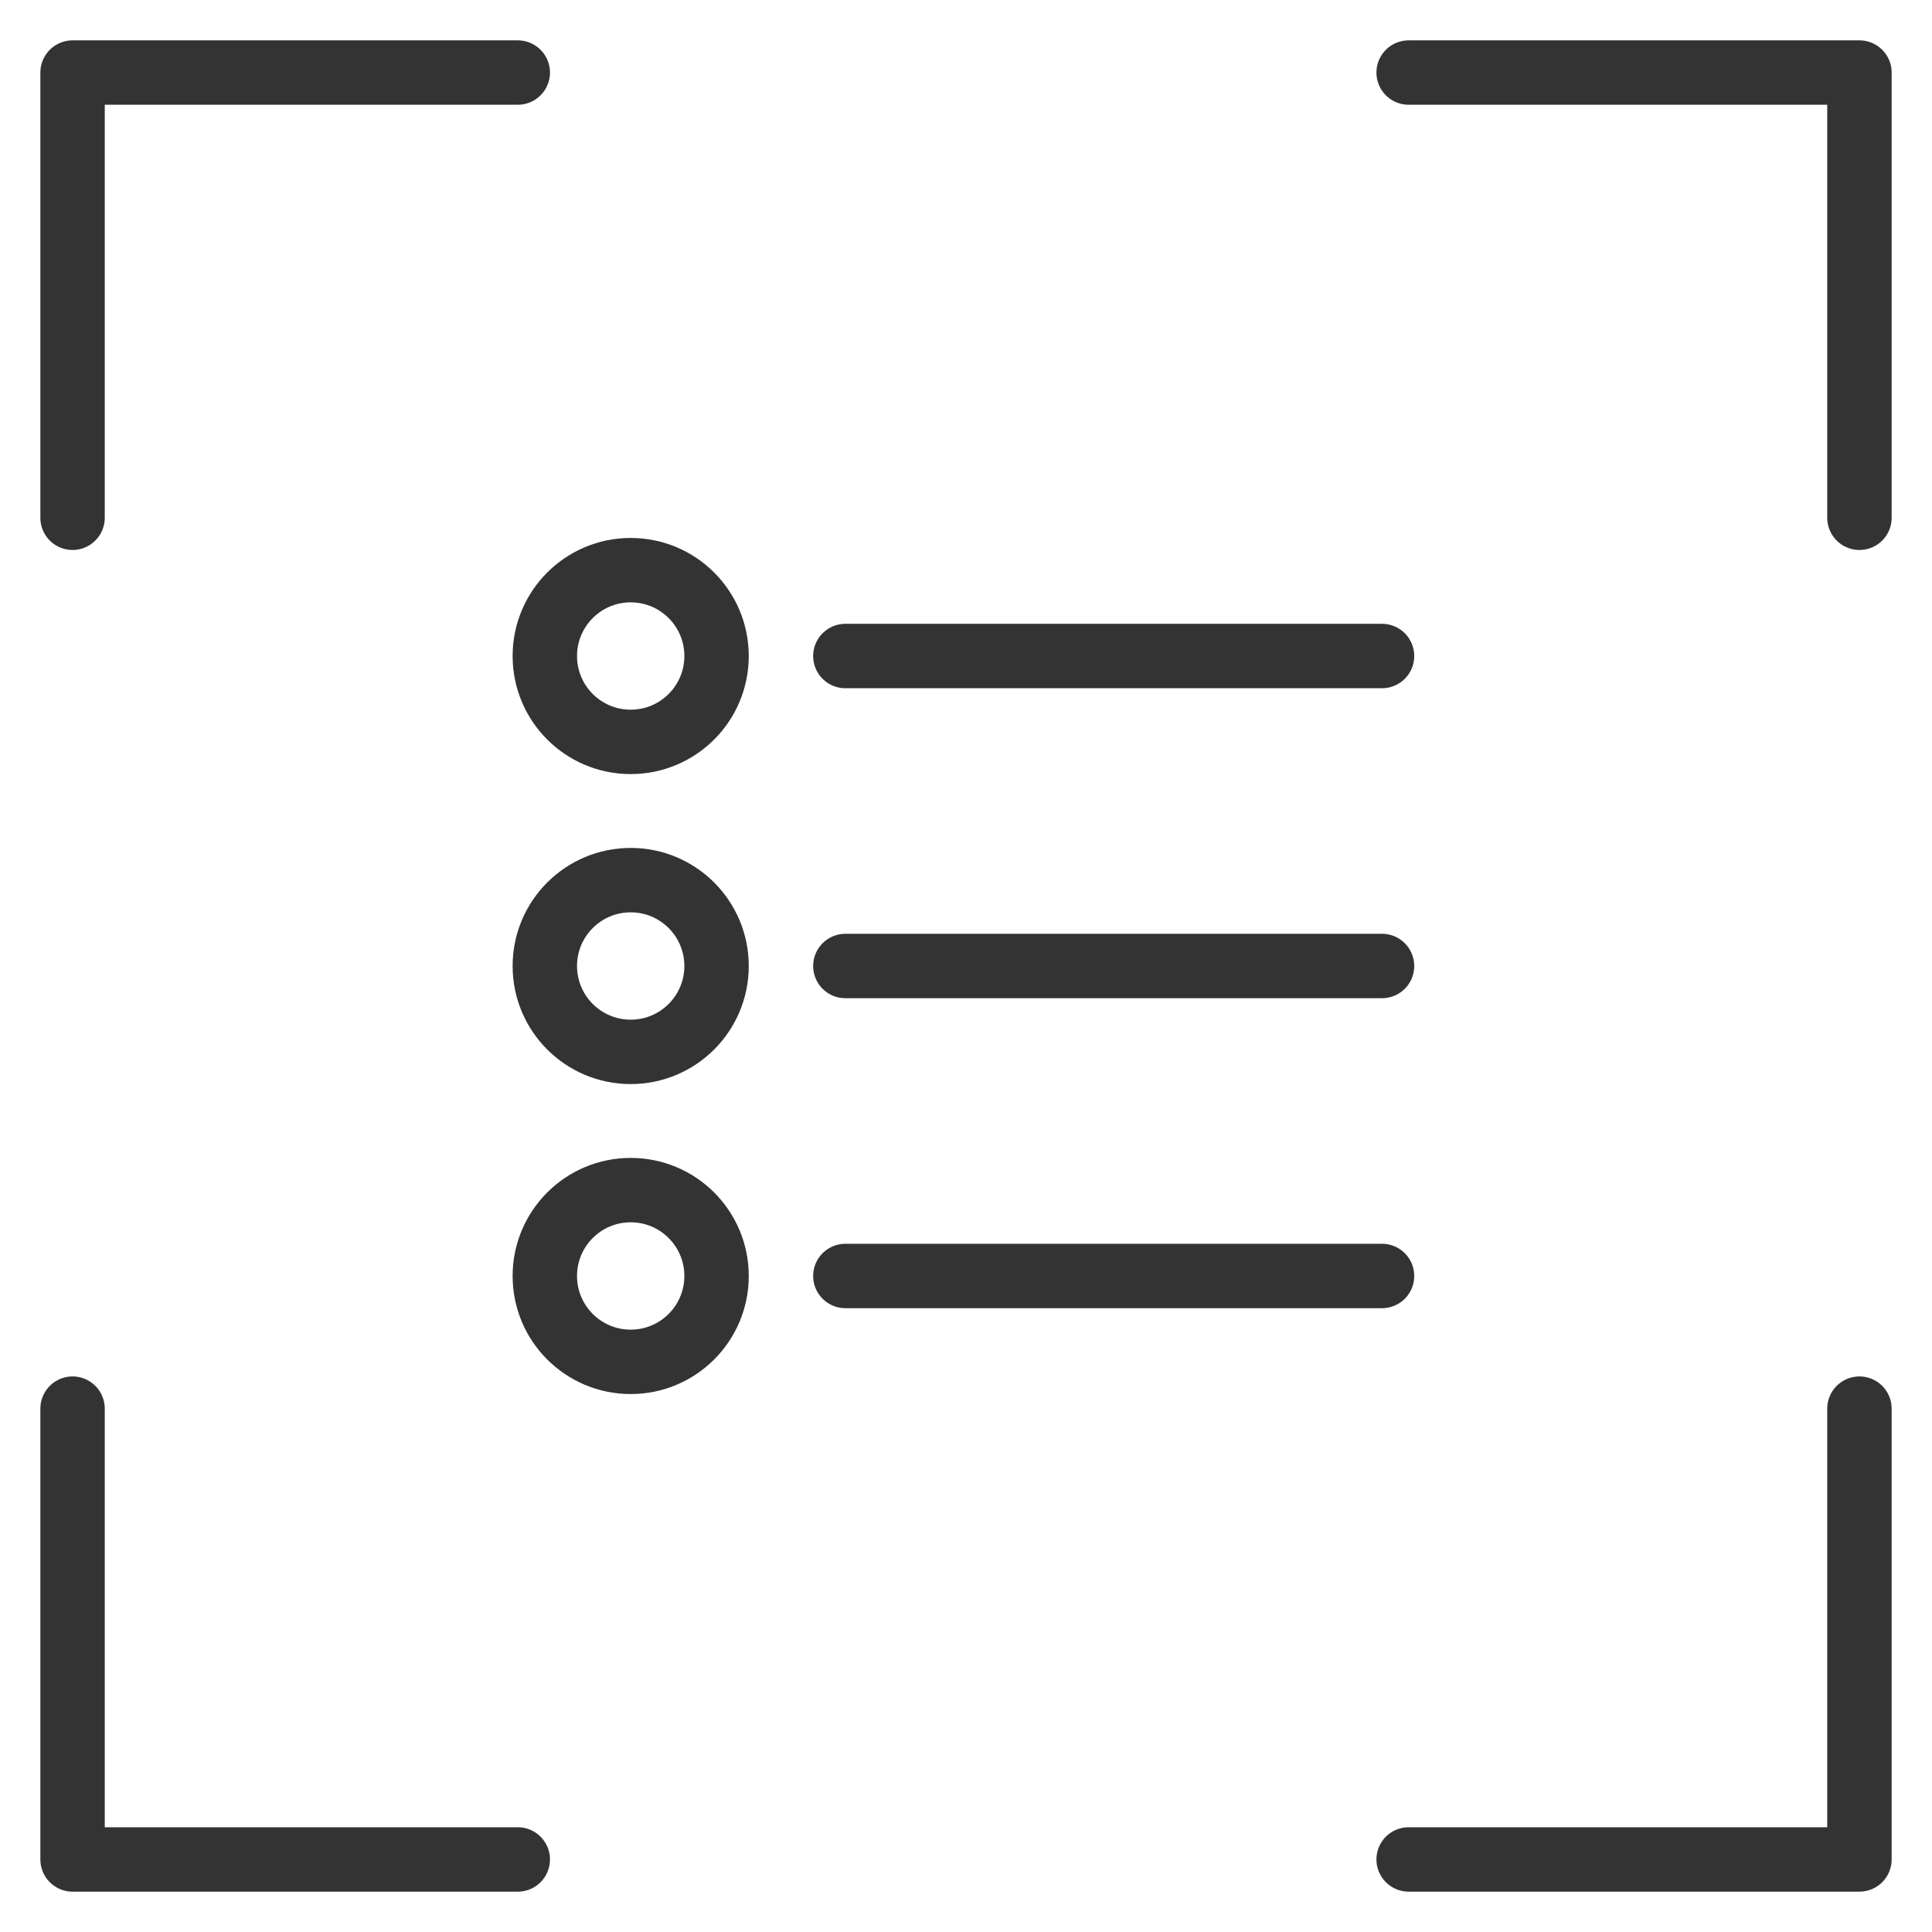
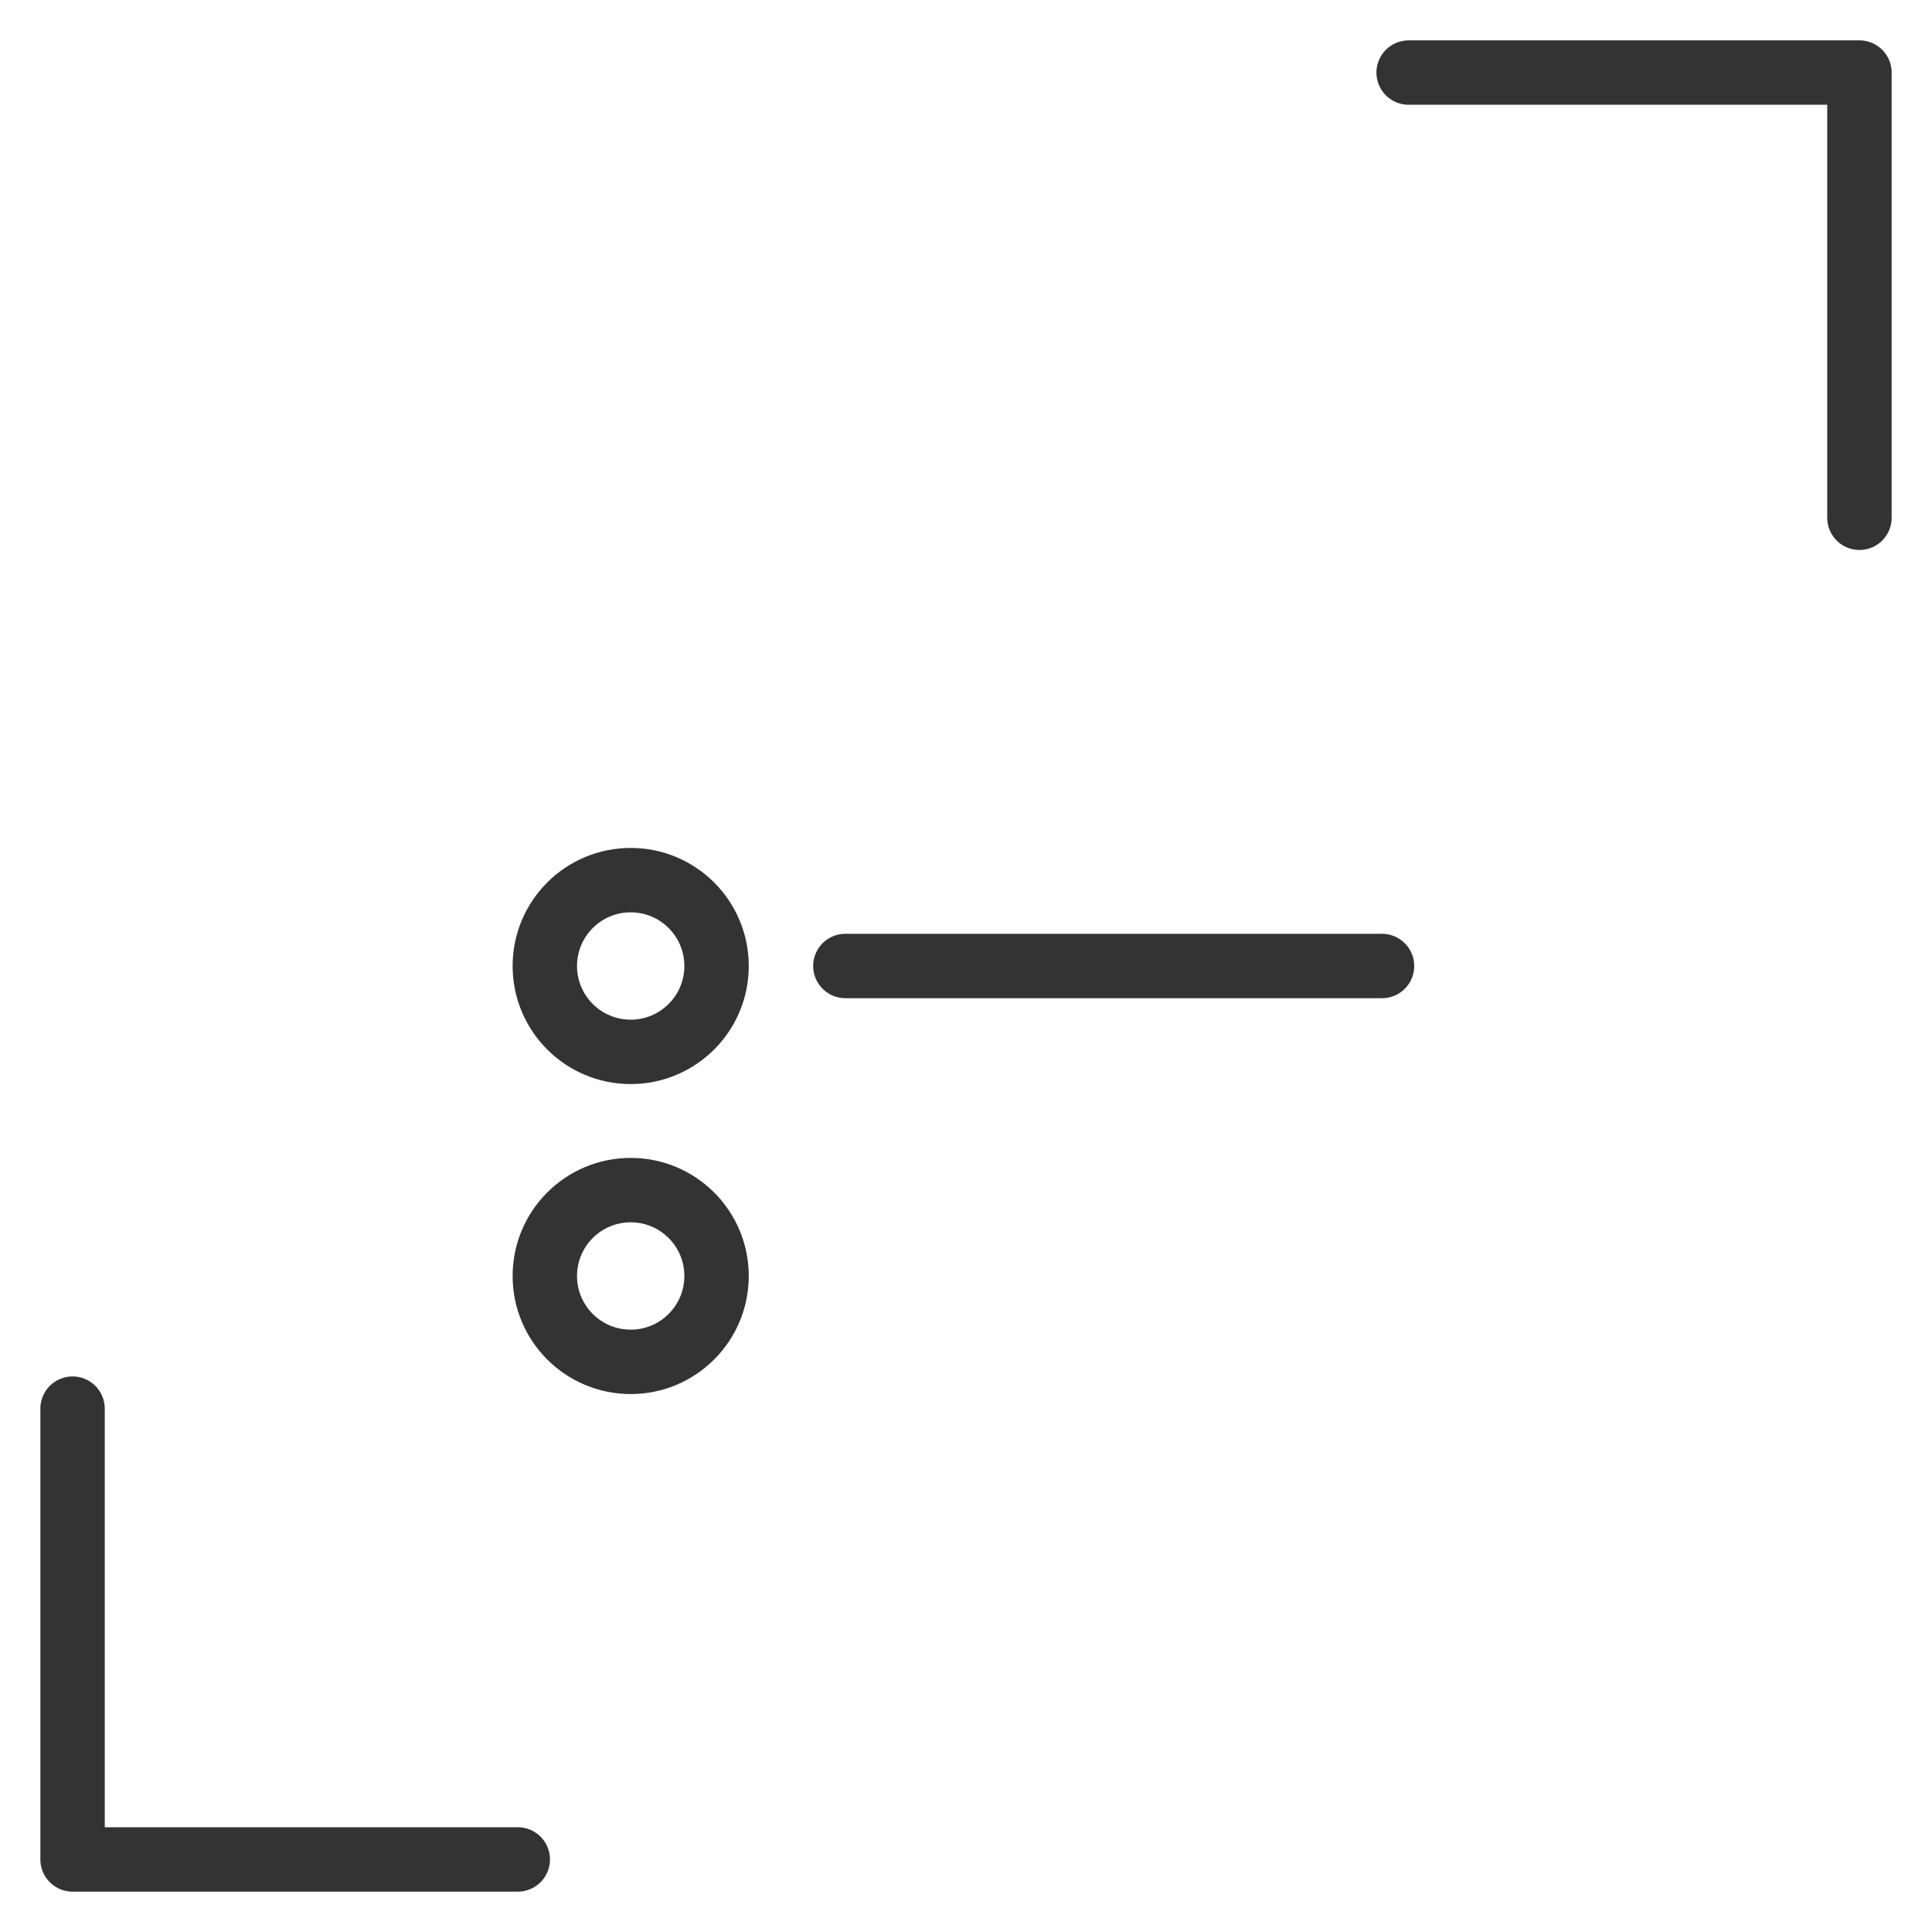
<svg xmlns="http://www.w3.org/2000/svg" id="Layer_3" viewBox="0 0 45 45">
  <polyline points="43.31 12.06 43.31 1.69 32.81 1.69" fill="none" stroke="#333" stroke-linecap="round" stroke-linejoin="round" stroke-width="1.5" />
  <polyline points="1.69 32.81 1.69 43.31 12.06 43.31" fill="none" stroke="#333" stroke-linecap="round" stroke-linejoin="round" stroke-width="1.5" />
-   <polyline points="1.69 12.06 1.69 1.69 12.06 1.69" fill="none" stroke="#333" stroke-linecap="round" stroke-linejoin="round" stroke-width="1.5" />
-   <polyline points="43.31 32.81 43.31 43.31 32.81 43.31" fill="none" stroke="#333" stroke-linecap="round" stroke-linejoin="round" stroke-width="1.5" />
-   <line x1="19.69" y1="15.28" x2="32.19" y2="15.28" fill="none" stroke="#333" stroke-linecap="round" stroke-linejoin="round" stroke-width="1.5" />
  <line x1="19.69" y1="22.5" x2="32.19" y2="22.5" fill="none" stroke="#333" stroke-linecap="round" stroke-linejoin="round" stroke-width="1.5" />
-   <line x1="19.69" y1="29.72" x2="32.19" y2="29.72" fill="none" stroke="#333" stroke-linecap="round" stroke-linejoin="round" stroke-width="1.5" />
-   <circle cx="14.69" cy="15.28" r="2" fill="none" stroke="#333" stroke-linecap="round" stroke-linejoin="round" stroke-width="1.5" />
  <circle cx="14.69" cy="22.5" r="2" fill="none" stroke="#333" stroke-linecap="round" stroke-linejoin="round" stroke-width="1.5" />
  <circle cx="14.69" cy="29.72" r="2" fill="none" stroke="#333" stroke-linecap="round" stroke-linejoin="round" stroke-width="1.5" />
</svg>